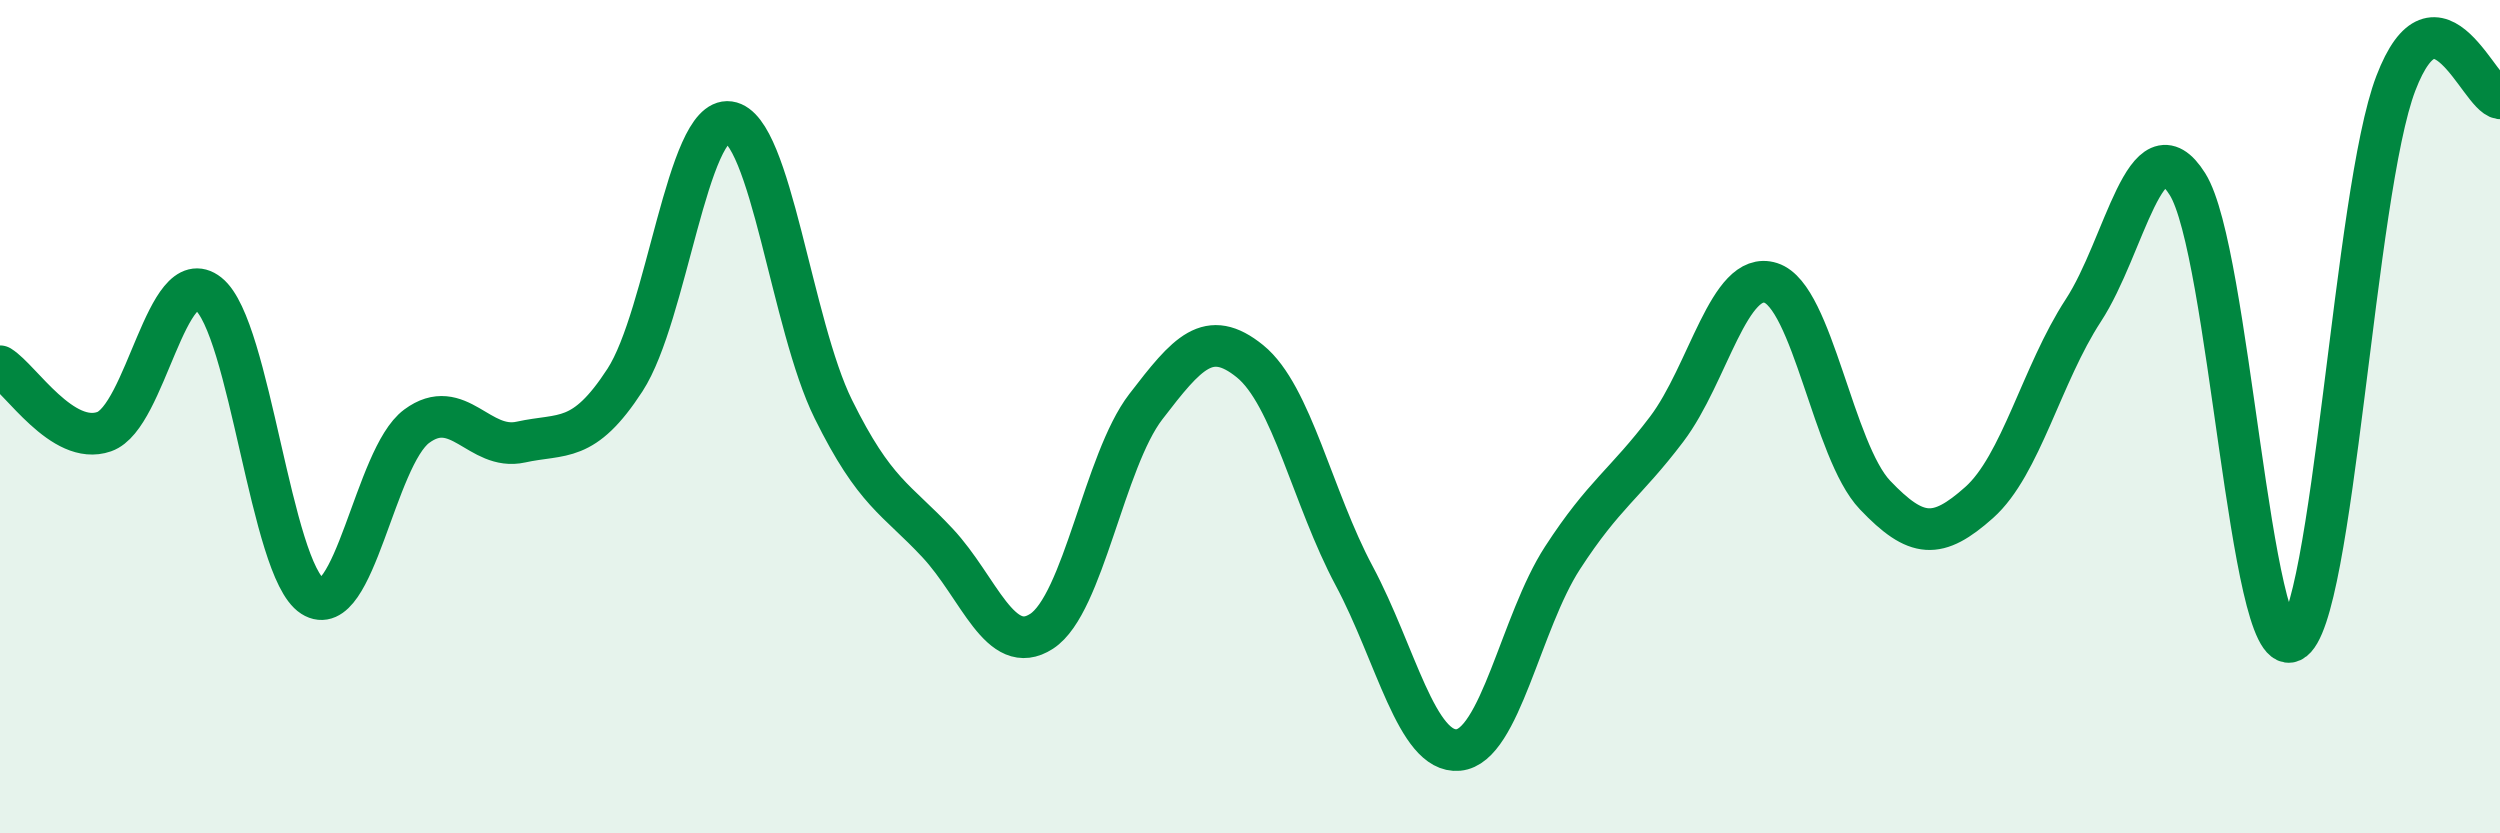
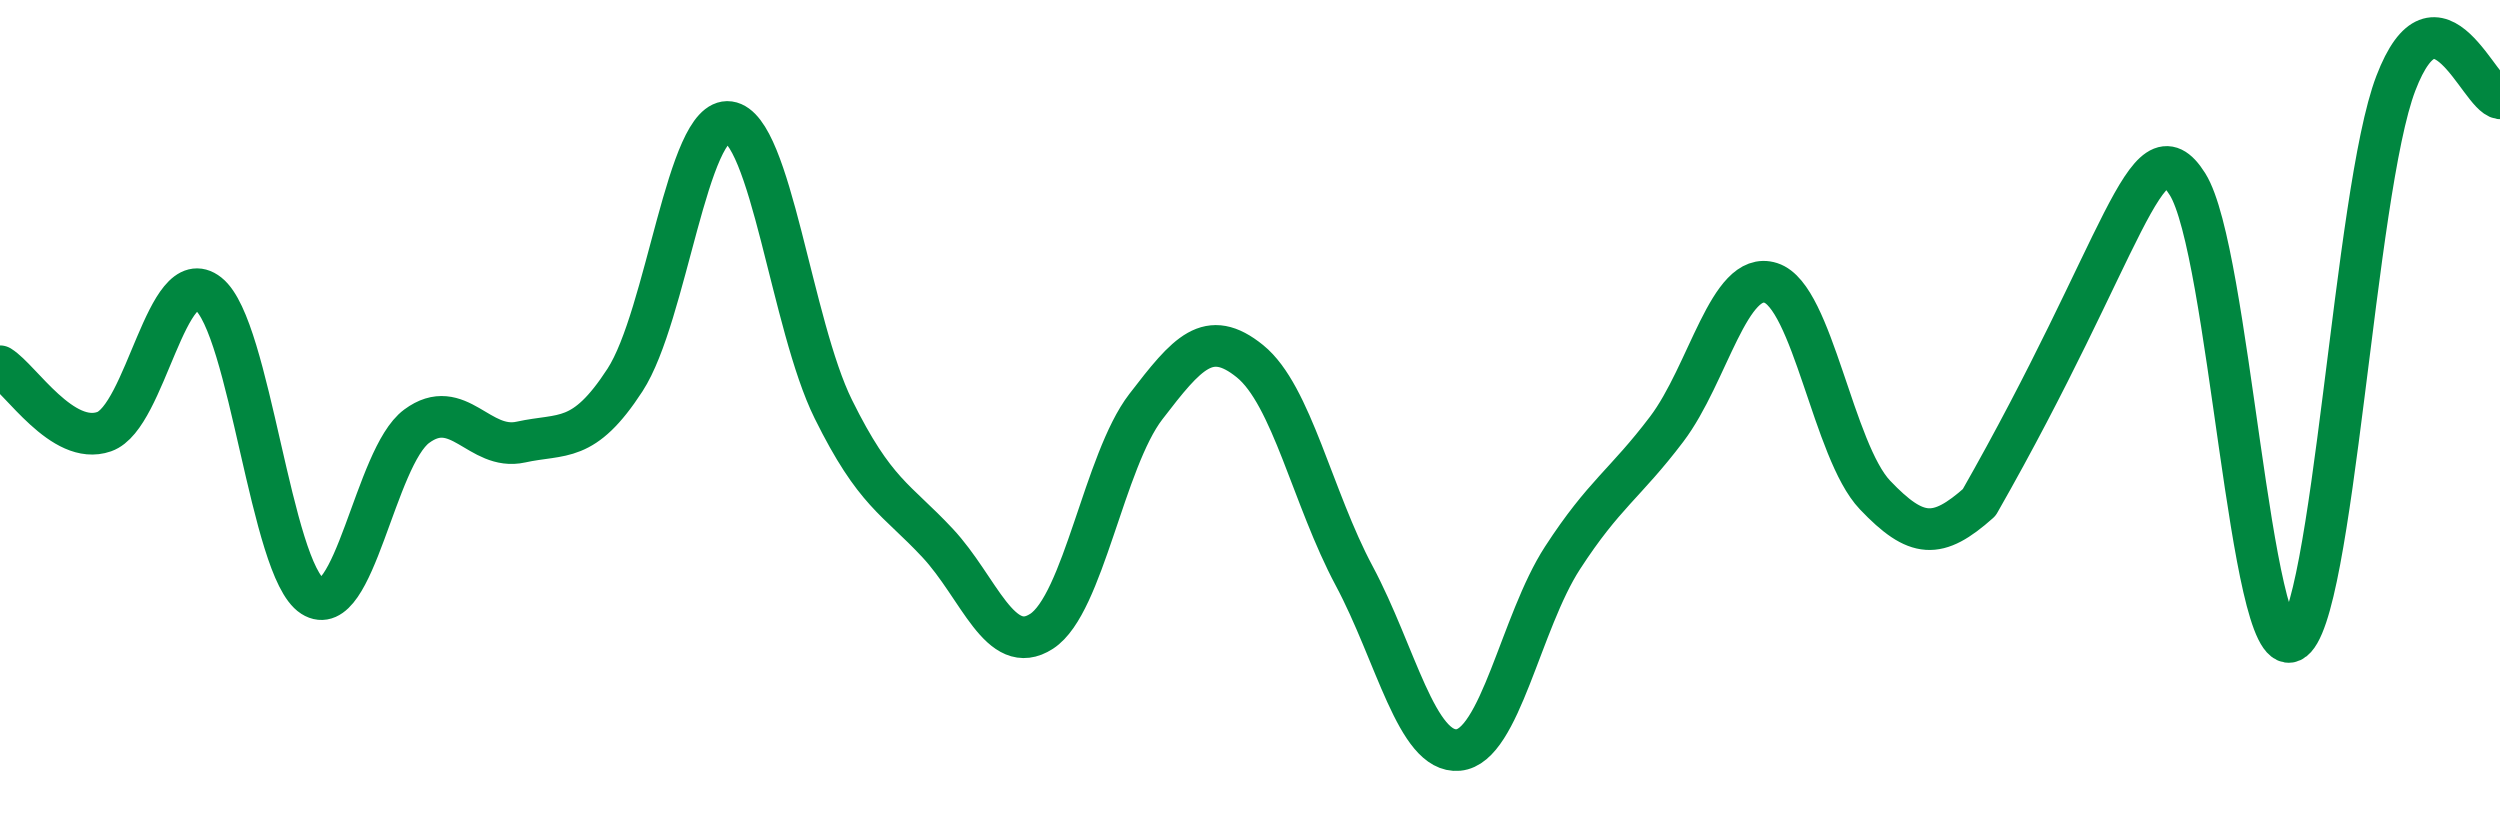
<svg xmlns="http://www.w3.org/2000/svg" width="60" height="20" viewBox="0 0 60 20">
-   <path d="M 0,8.79 C 0.5,9.1 1.5,10.71 2.5,10.36 C 3.5,10.01 4,6.26 5,7.05 C 6,7.84 6.5,13.67 7.5,14.31 C 8.5,14.95 9,10.97 10,10.23 C 11,9.49 11.5,10.83 12.5,10.61 C 13.5,10.39 14,10.66 15,9.12 C 16,7.58 16.5,2.79 17.5,2.93 C 18.5,3.07 19,7.8 20,9.82 C 21,11.84 21.5,11.96 22.5,13.03 C 23.5,14.1 24,15.8 25,15.15 C 26,14.5 26.5,11.06 27.5,9.76 C 28.5,8.46 29,7.86 30,8.67 C 31,9.48 31.5,11.95 32.5,13.82 C 33.5,15.69 34,18.09 35,18 C 36,17.91 36.5,14.93 37.5,13.39 C 38.5,11.85 39,11.62 40,10.3 C 41,8.98 41.5,6.47 42.5,6.79 C 43.5,7.11 44,10.83 45,11.88 C 46,12.93 46.5,12.95 47.5,12.06 C 48.5,11.17 49,8.98 50,7.45 C 51,5.92 51.5,2.83 52.5,4.42 C 53.5,6.01 54,15.87 55,15.39 C 56,14.91 56.5,4.61 57.5,2 C 58.5,-0.61 59.5,2.29 60,2.36L60 20L0 20Z" fill="#008740" opacity="0.1" stroke-linecap="round" stroke-linejoin="round" />
-   <path d="M 0,8.79 C 0.5,9.1 1.5,10.71 2.5,10.36 C 3.5,10.01 4,6.26 5,7.05 C 6,7.84 6.5,13.67 7.5,14.31 C 8.5,14.95 9,10.97 10,10.23 C 11,9.49 11.5,10.83 12.5,10.61 C 13.5,10.39 14,10.66 15,9.12 C 16,7.58 16.5,2.79 17.5,2.93 C 18.5,3.07 19,7.8 20,9.82 C 21,11.84 21.5,11.96 22.5,13.03 C 23.5,14.1 24,15.8 25,15.15 C 26,14.5 26.5,11.06 27.5,9.76 C 28.5,8.46 29,7.86 30,8.67 C 31,9.48 31.5,11.95 32.5,13.82 C 33.5,15.69 34,18.09 35,18 C 36,17.91 36.5,14.93 37.5,13.39 C 38.5,11.85 39,11.62 40,10.3 C 41,8.98 41.5,6.47 42.5,6.79 C 43.5,7.11 44,10.83 45,11.88 C 46,12.93 46.5,12.95 47.5,12.06 C 48.5,11.17 49,8.98 50,7.45 C 51,5.92 51.5,2.83 52.5,4.42 C 53.5,6.01 54,15.87 55,15.39 C 56,14.91 56.5,4.61 57.5,2 C 58.5,-0.61 59.5,2.29 60,2.36" stroke="#008740" stroke-width="1" fill="none" stroke-linecap="round" stroke-linejoin="round" />
+   <path d="M 0,8.79 C 0.5,9.1 1.5,10.71 2.5,10.36 C 3.5,10.01 4,6.26 5,7.05 C 6,7.84 6.5,13.67 7.5,14.31 C 8.5,14.95 9,10.97 10,10.23 C 11,9.49 11.5,10.83 12.5,10.61 C 13.5,10.39 14,10.66 15,9.12 C 16,7.58 16.5,2.79 17.5,2.93 C 18.5,3.07 19,7.8 20,9.82 C 21,11.84 21.5,11.96 22.5,13.03 C 23.5,14.1 24,15.8 25,15.15 C 26,14.5 26.5,11.06 27.5,9.76 C 28.5,8.46 29,7.86 30,8.67 C 31,9.48 31.5,11.95 32.5,13.82 C 33.5,15.69 34,18.09 35,18 C 36,17.91 36.5,14.93 37.5,13.39 C 38.5,11.85 39,11.62 40,10.3 C 41,8.98 41.5,6.47 42.5,6.79 C 43.5,7.11 44,10.83 45,11.88 C 46,12.93 46.5,12.95 47.5,12.06 C 51,5.92 51.5,2.83 52.5,4.42 C 53.5,6.01 54,15.87 55,15.39 C 56,14.91 56.5,4.61 57.5,2 C 58.5,-0.61 59.5,2.29 60,2.36" stroke="#008740" stroke-width="1" fill="none" stroke-linecap="round" stroke-linejoin="round" />
</svg>